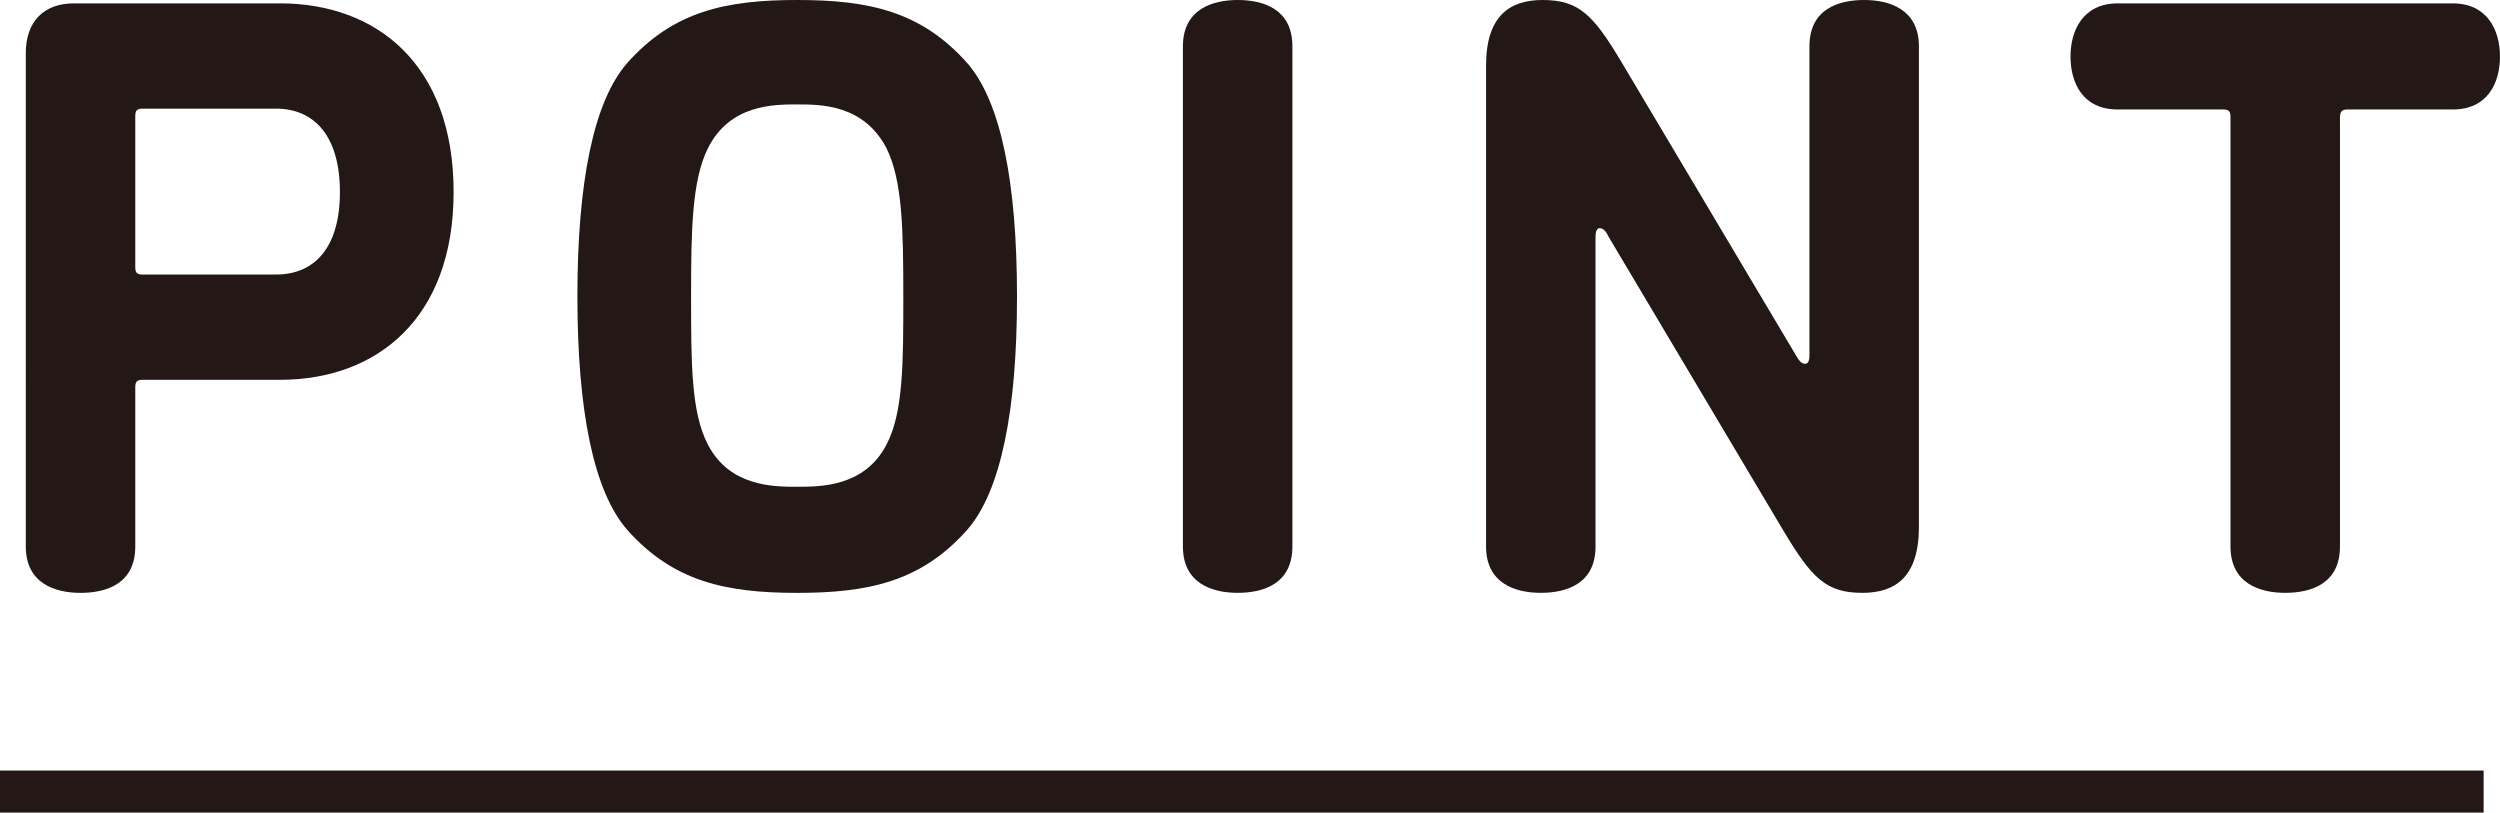
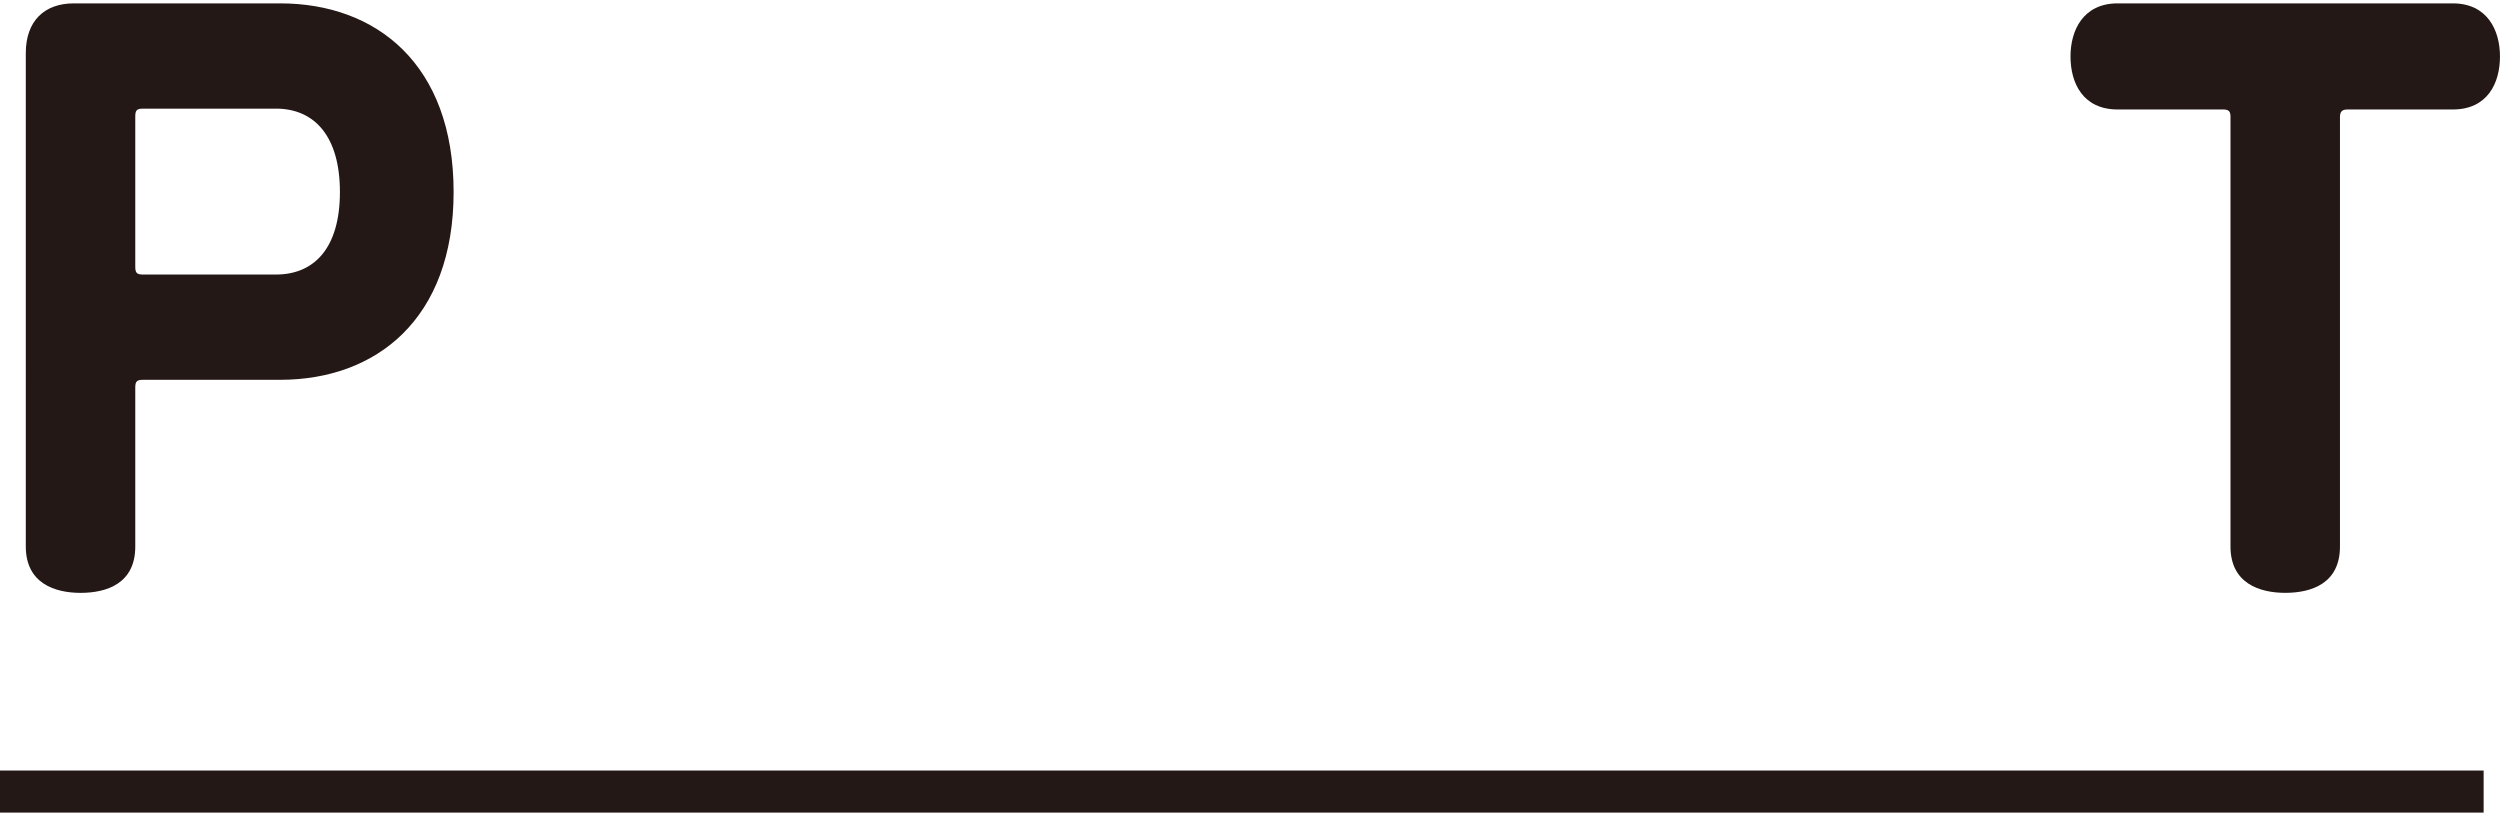
<svg xmlns="http://www.w3.org/2000/svg" id="_レイヤー_2" data-name="レイヤー 2" viewBox="0 0 89.058 28.948">
  <defs>
    <style>
      .cls-1 {
        fill: #231815;
      }

      .cls-2 {
        fill: none;
        stroke: #231815;
        stroke-miterlimit: 10;
        stroke-width: 1.5px;
      }
    </style>
  </defs>
  <g id="_文字" data-name="文字">
    <g>
      <g>
        <path class="cls-1" d="M5.089,13.53c-.21,0-.27.06-.27.27v5.67c0,1.32-1.02,1.65-1.95,1.65-.9,0-1.95-.33-1.95-1.65V1.89C.919.75,1.579.12,2.629.12h7.35c3.42,0,6.18,2.16,6.18,6.72,0,4.53-2.76,6.69-6.18,6.69h-4.89ZM9.829,9.78c1.38,0,2.28-.96,2.28-2.94s-.9-2.97-2.28-2.97h-4.74c-.21,0-.27.06-.27.27v5.37c0,.21.06.27.27.27h4.74Z" />
-         <path class="cls-1" d="M22.339,2.25c1.65-1.86,3.54-2.25,6.06-2.25s4.41.39,6.06,2.25c1.2,1.38,1.77,4.26,1.77,8.31s-.57,6.93-1.77,8.31c-1.65,1.859-3.54,2.25-6.06,2.25s-4.41-.39-6.06-2.25c-1.2-1.38-1.77-4.26-1.77-8.31s.57-6.93,1.77-8.31ZM31.579,5.28c-.81-1.56-2.34-1.56-3.18-1.56s-2.4,0-3.18,1.56c-.57,1.14-.6,2.91-.6,5.28s0,4.14.6,5.28c.78,1.5,2.34,1.5,3.18,1.5s2.4,0,3.18-1.5c.6-1.14.6-2.91.6-5.28s-.03-4.14-.6-5.28Z" />
-         <path class="cls-1" d="M42.139,1.65c0-1.32,1.05-1.65,1.95-1.65.93,0,1.95.33,1.95,1.65v17.819c0,1.32-1.02,1.65-1.95,1.65-.9,0-1.95-.33-1.95-1.65V1.65Z" />
-         <path class="cls-1" d="M63.978,12.66c.09.15.18.3.33.3s.15-.24.15-.3V1.65c0-1.32,1.02-1.65,1.95-1.65.9,0,1.95.33,1.95,1.65v17.129c0,1.77-.84,2.34-2.01,2.34-1.29,0-1.8-.51-2.82-2.22l-6.21-10.44c-.09-.18-.18-.33-.33-.33s-.15.24-.15.33v11.01c0,1.32-1.02,1.65-1.95,1.65-.9,0-1.95-.33-1.95-1.65V2.34c0-1.771.84-2.34,2.01-2.34,1.29,0,1.8.51,2.82,2.22l6.21,10.439Z" />
        <path class="cls-1" d="M79.458,4.17c0-.21-.06-.27-.27-.27h-3.75c-1.23,0-1.68-.93-1.68-1.89,0-.93.45-1.89,1.68-1.89h11.939c1.23,0,1.68.96,1.68,1.89,0,.96-.45,1.89-1.68,1.89h-3.75c-.18,0-.27.06-.27.27v15.299c0,1.32-1.02,1.65-1.95,1.65-.9,0-1.95-.33-1.95-1.65V4.17Z" />
      </g>
      <line class="cls-2" y1="28.198" x2="88.475" y2="28.198" />
    </g>
  </g>
</svg>